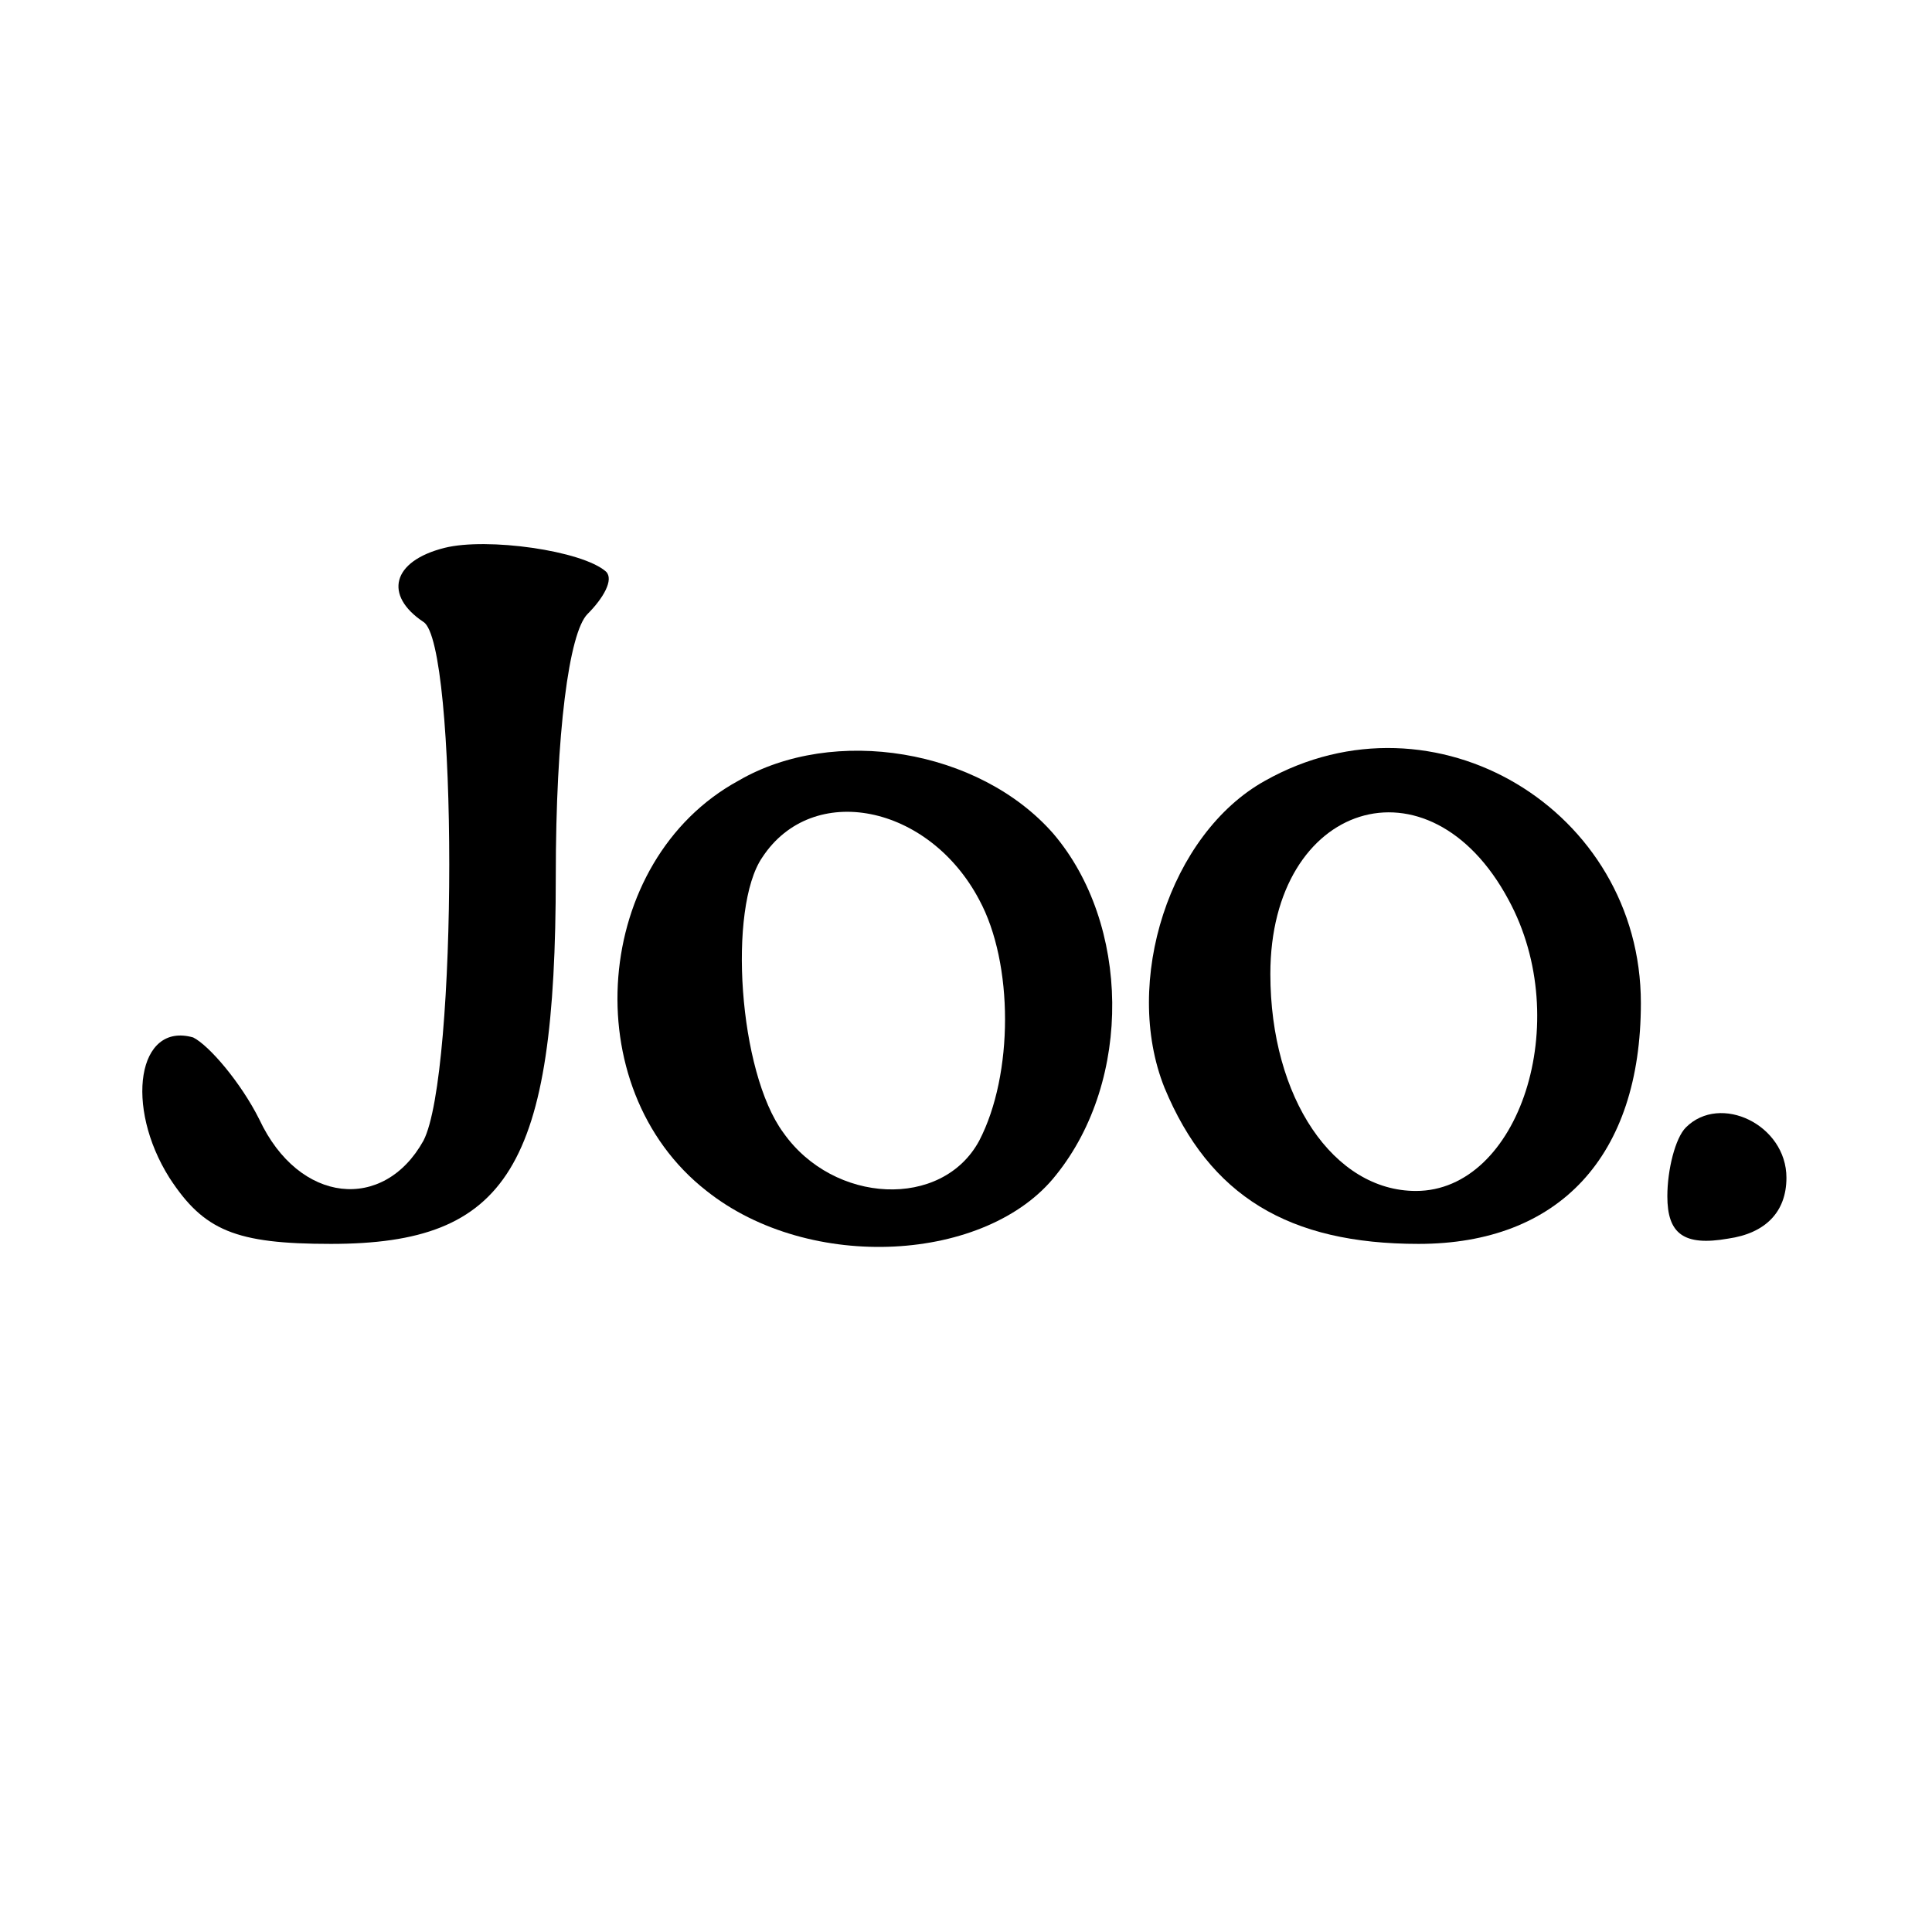
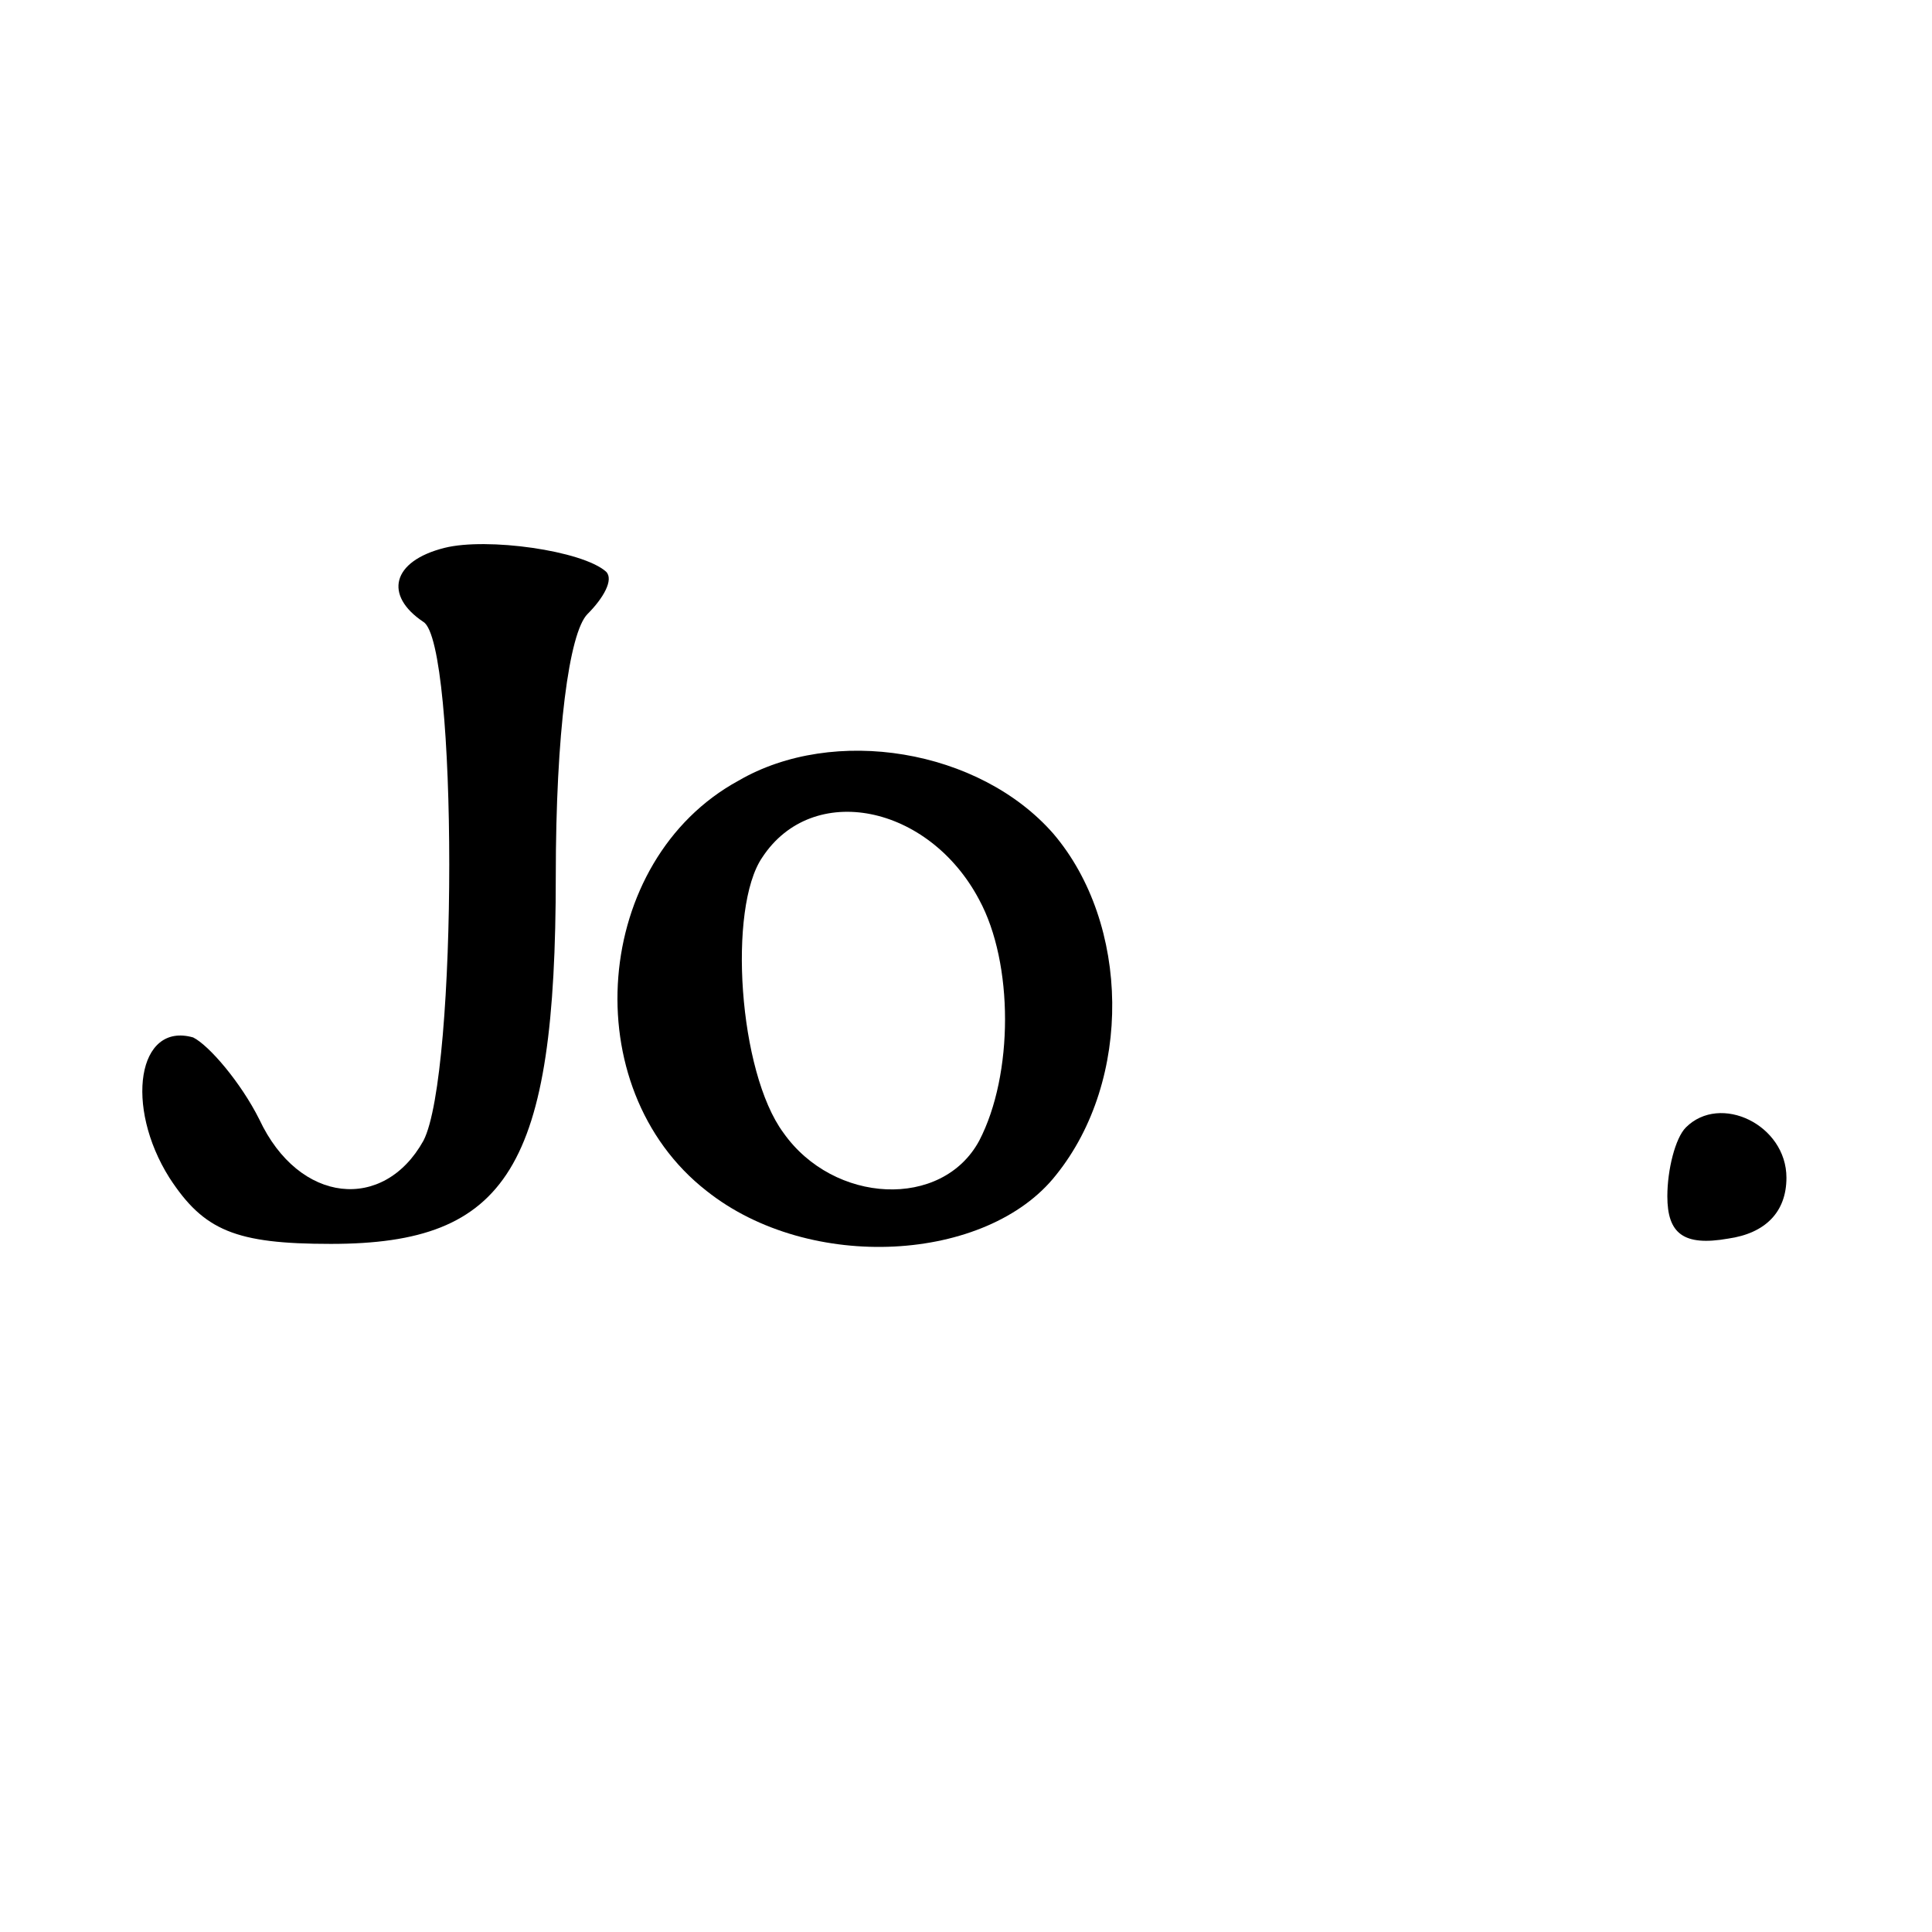
<svg xmlns="http://www.w3.org/2000/svg" version="1.0" width="73pt" height="73pt" viewBox="0 0 73 73" preserveAspectRatio="xMidYMid meet">
  <g transform="translate(0,73) scale(0.1,-0.1)" fill="#000000" stroke="none">
    <path d="M168 523 c-20 -5 -23 -18 -8 -28 13 -8 13 -171 0 -196 -15 -27 -47 -24 -62 8 -7 14 -19 28 -25 31 -21 6 -26 -26 -9 -53 13 -20 25 -25 61 -25 67 0 85 29 85 139 0 54 5 92 12 99 6 6 10 13 7 16 -9 8 -45 13 -61 9z" />
    <path d="M279 435 c-55 -30 -62 -116 -12 -155 39 -31 106 -27 132 6 29 36 28 95 -1 129 -28 32 -83 41 -119 20z m91 -45 c13 -24 13 -66 0 -91 -14 -26 -55 -24 -74 3 -17 23 -21 85 -8 104 19 29 63 20 82 -16z" />
-     <path d="M478 435 c-36 -20 -54 -76 -38 -116 17 -41 47 -59 96 -59 53 0 84 33 84 91 0 73 -78 120 -142 84z m92 -45 c25 -46 4 -110 -35 -110 -31 0 -55 35 -55 82 0 65 60 84 90 28z" />
    <path d="M637 304 c-4 -4 -7 -16 -7 -26 0 -14 6 -19 23 -16 14 2 22 10 22 23 0 20 -25 32 -38 19z" />
  </g>
</svg>